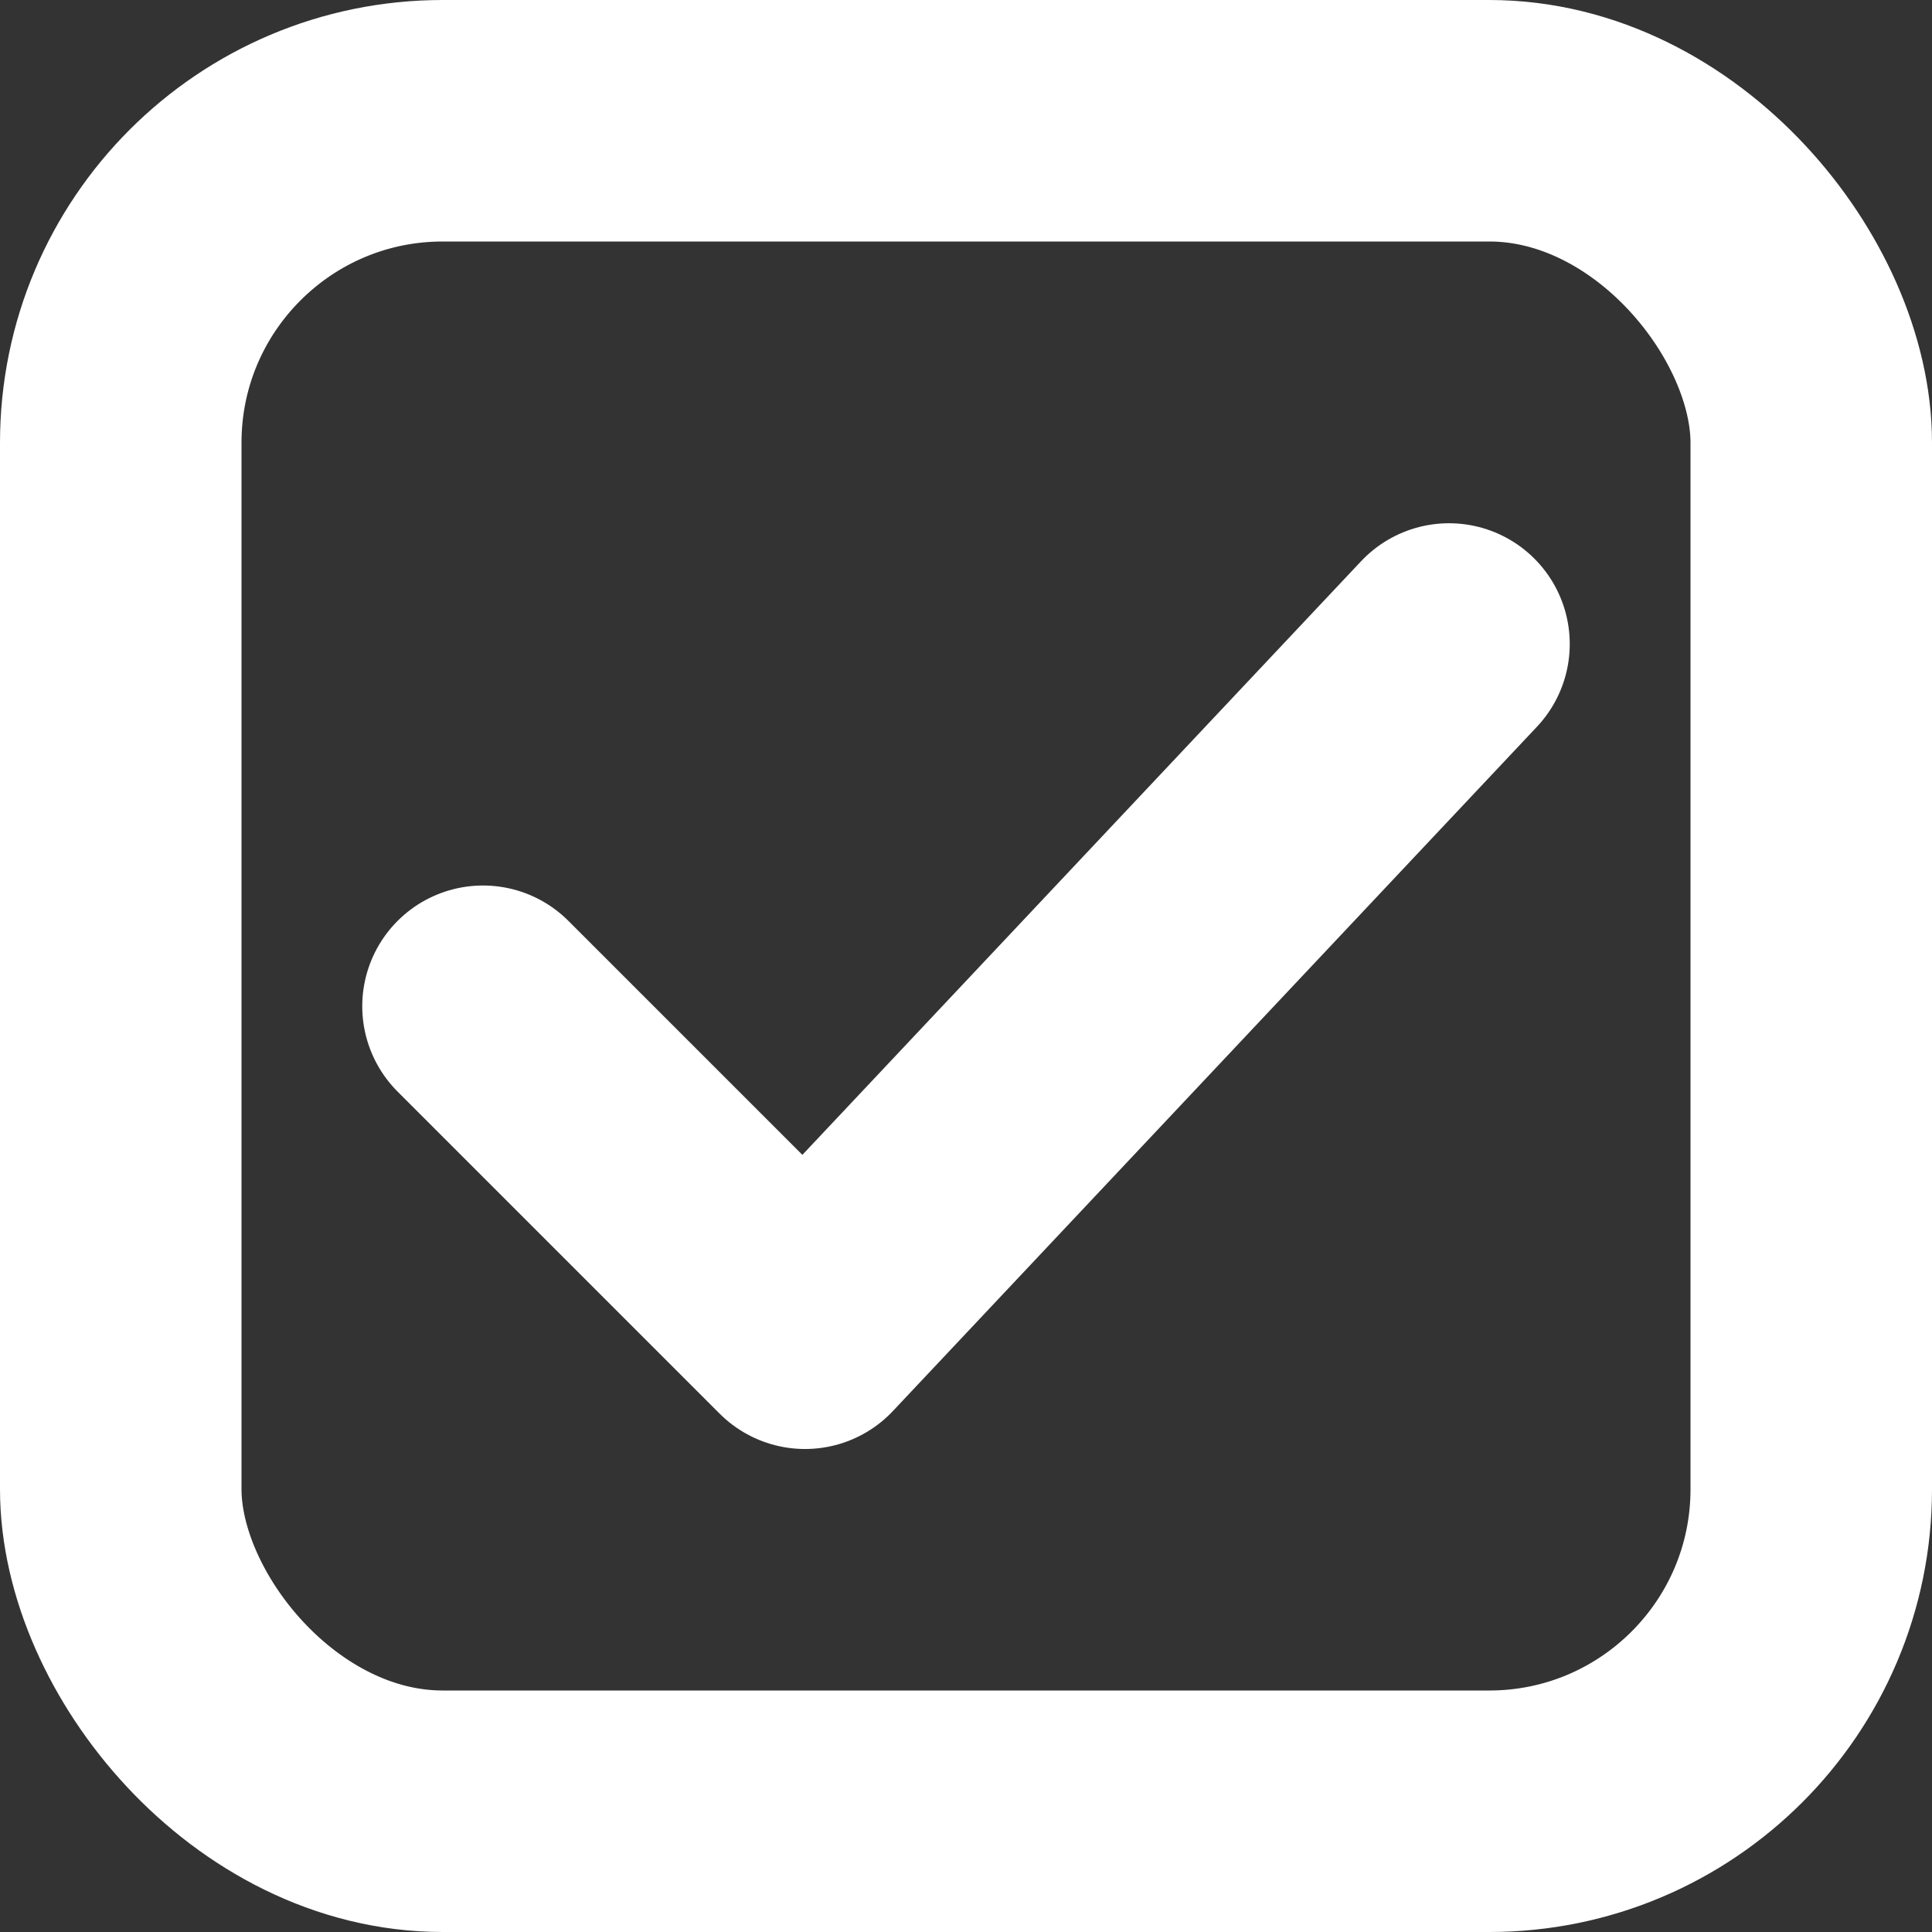
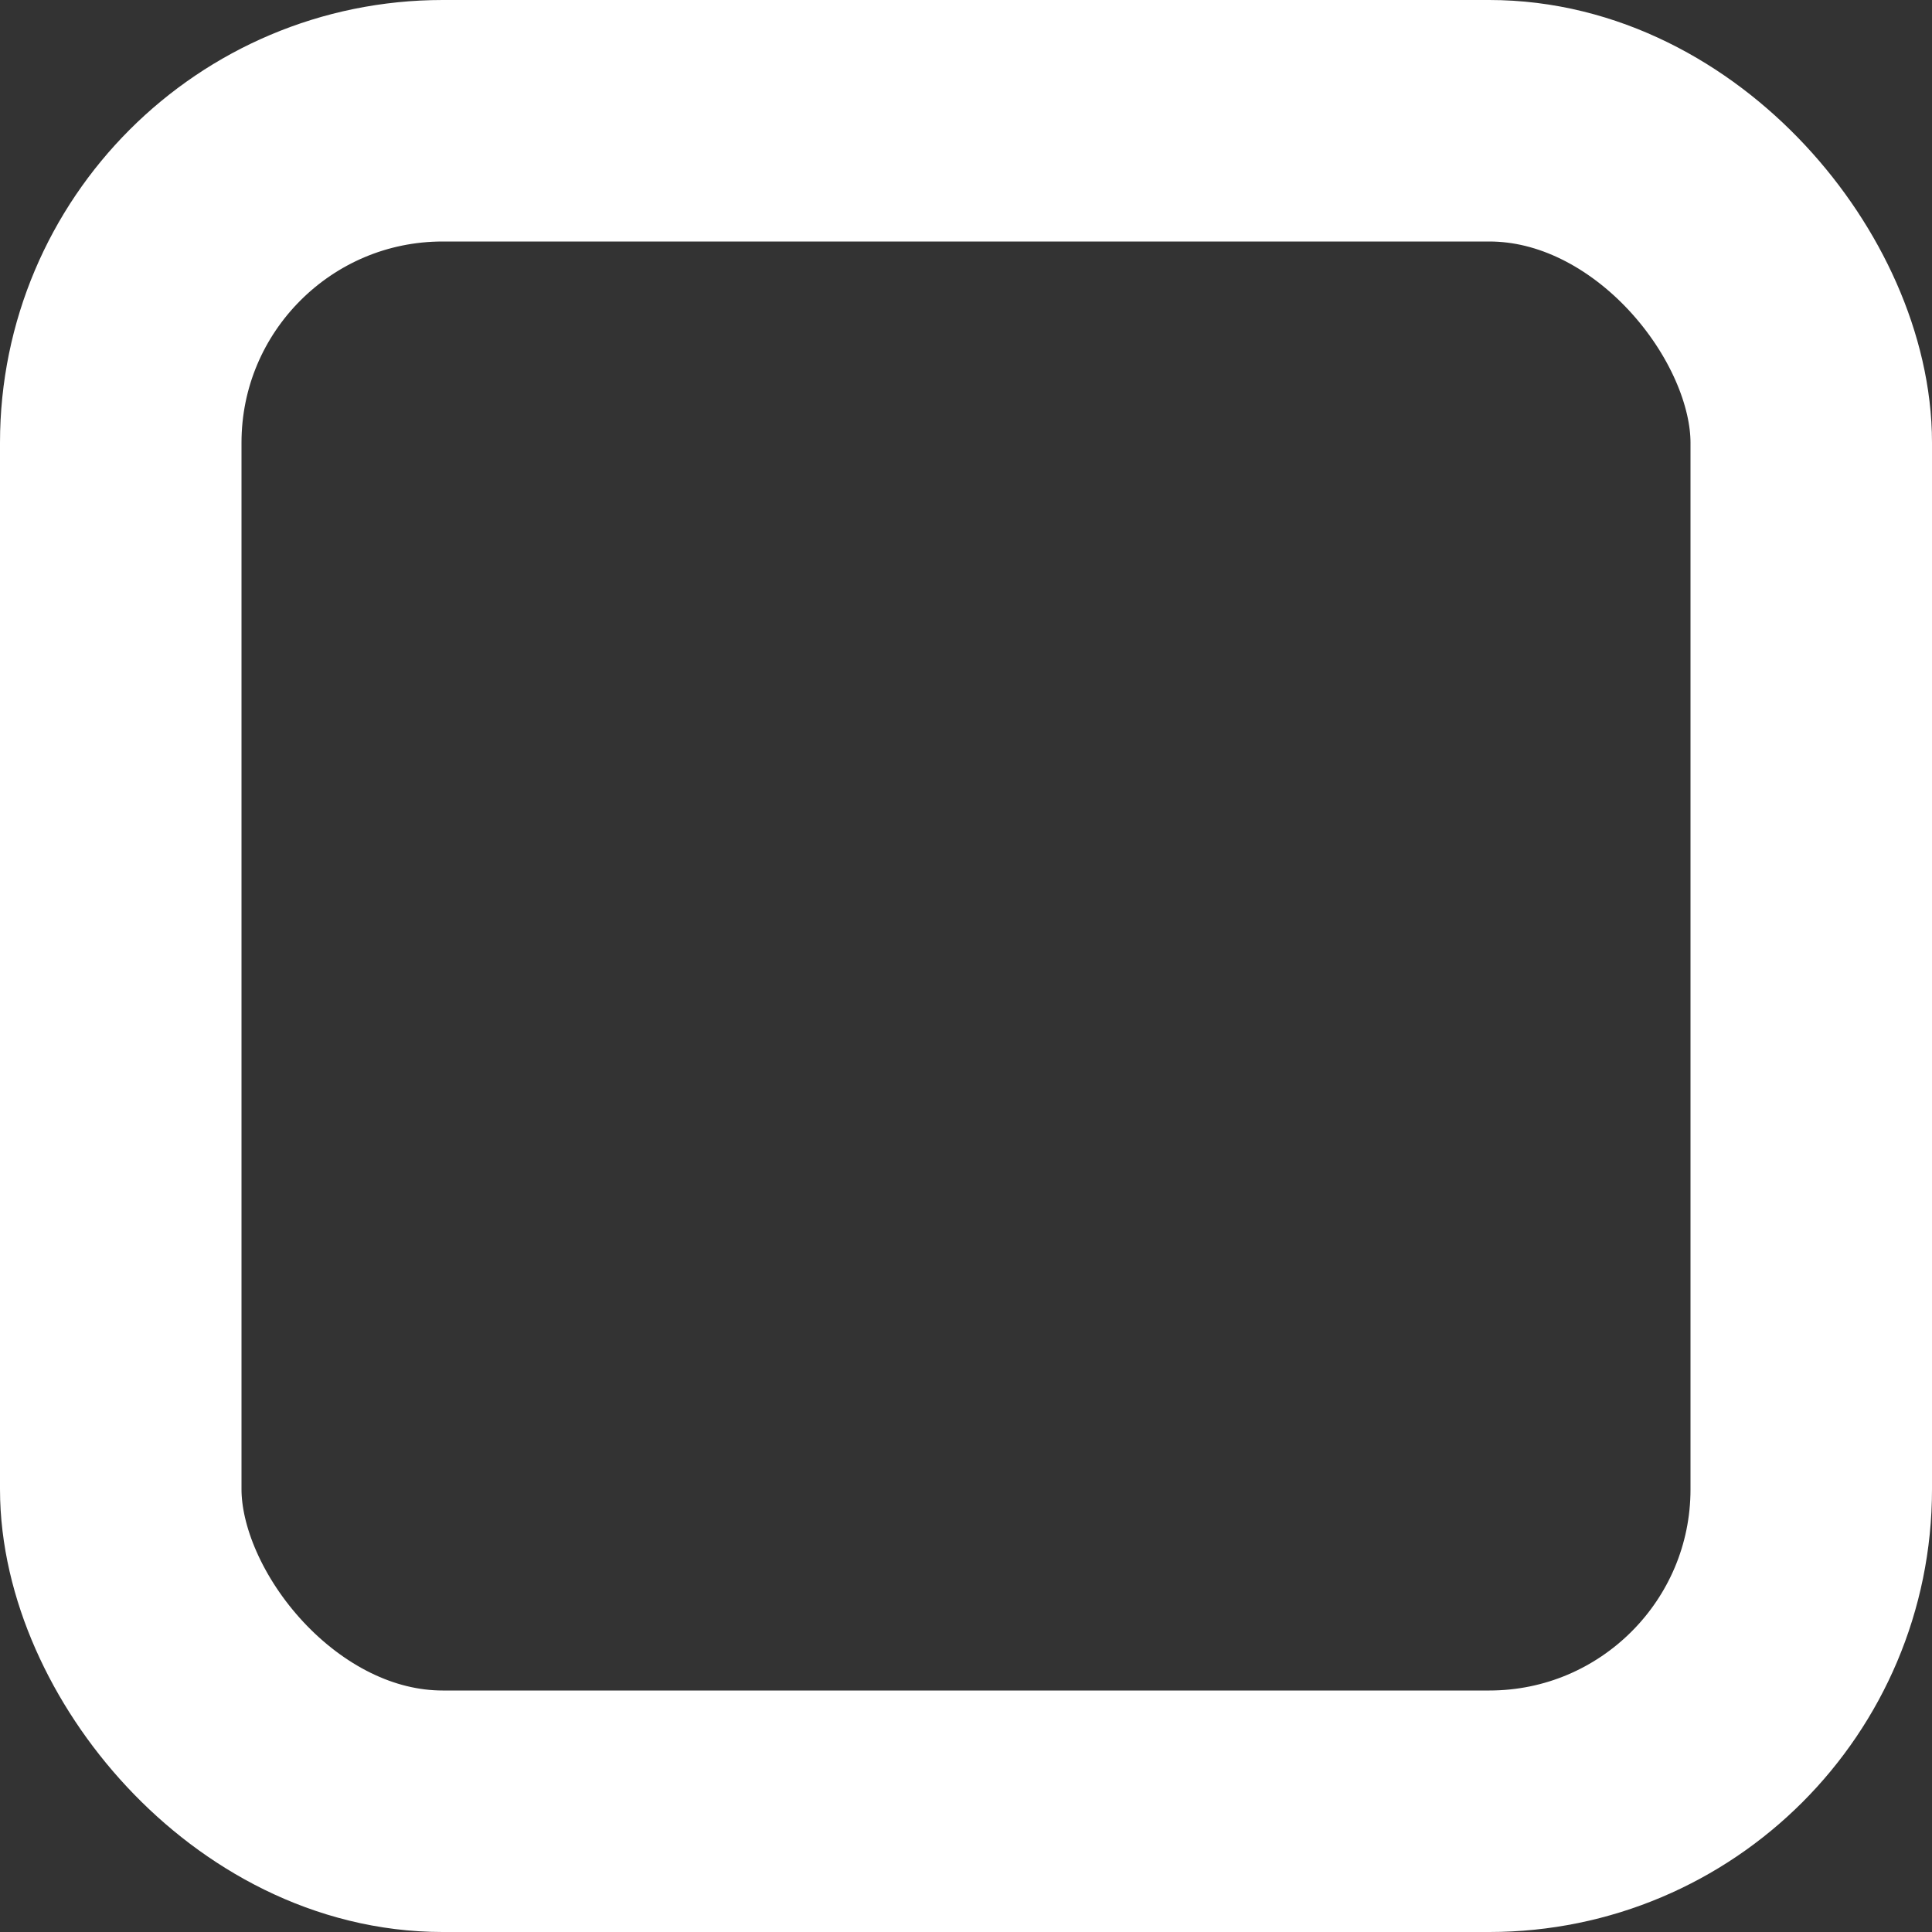
<svg xmlns="http://www.w3.org/2000/svg" viewBox="0 0 24 24" role="img" aria-label="Check mit Rahmen – weiß, runde Ecken, transparenter Hintergrund">
  <rect x="0" y="0" width="24" height="24" fill="#333333" stroke="none" />
  <rect x="1.5" y="1.5" width="21" height="21" rx="4" ry="4" fill="none" stroke="#ffffff" stroke-width="3" />
-   <path d="M6 12.5l4 4L18 8" fill="none" stroke="#ffffff" stroke-width="3" stroke-linecap="round" stroke-linejoin="round" />
</svg>